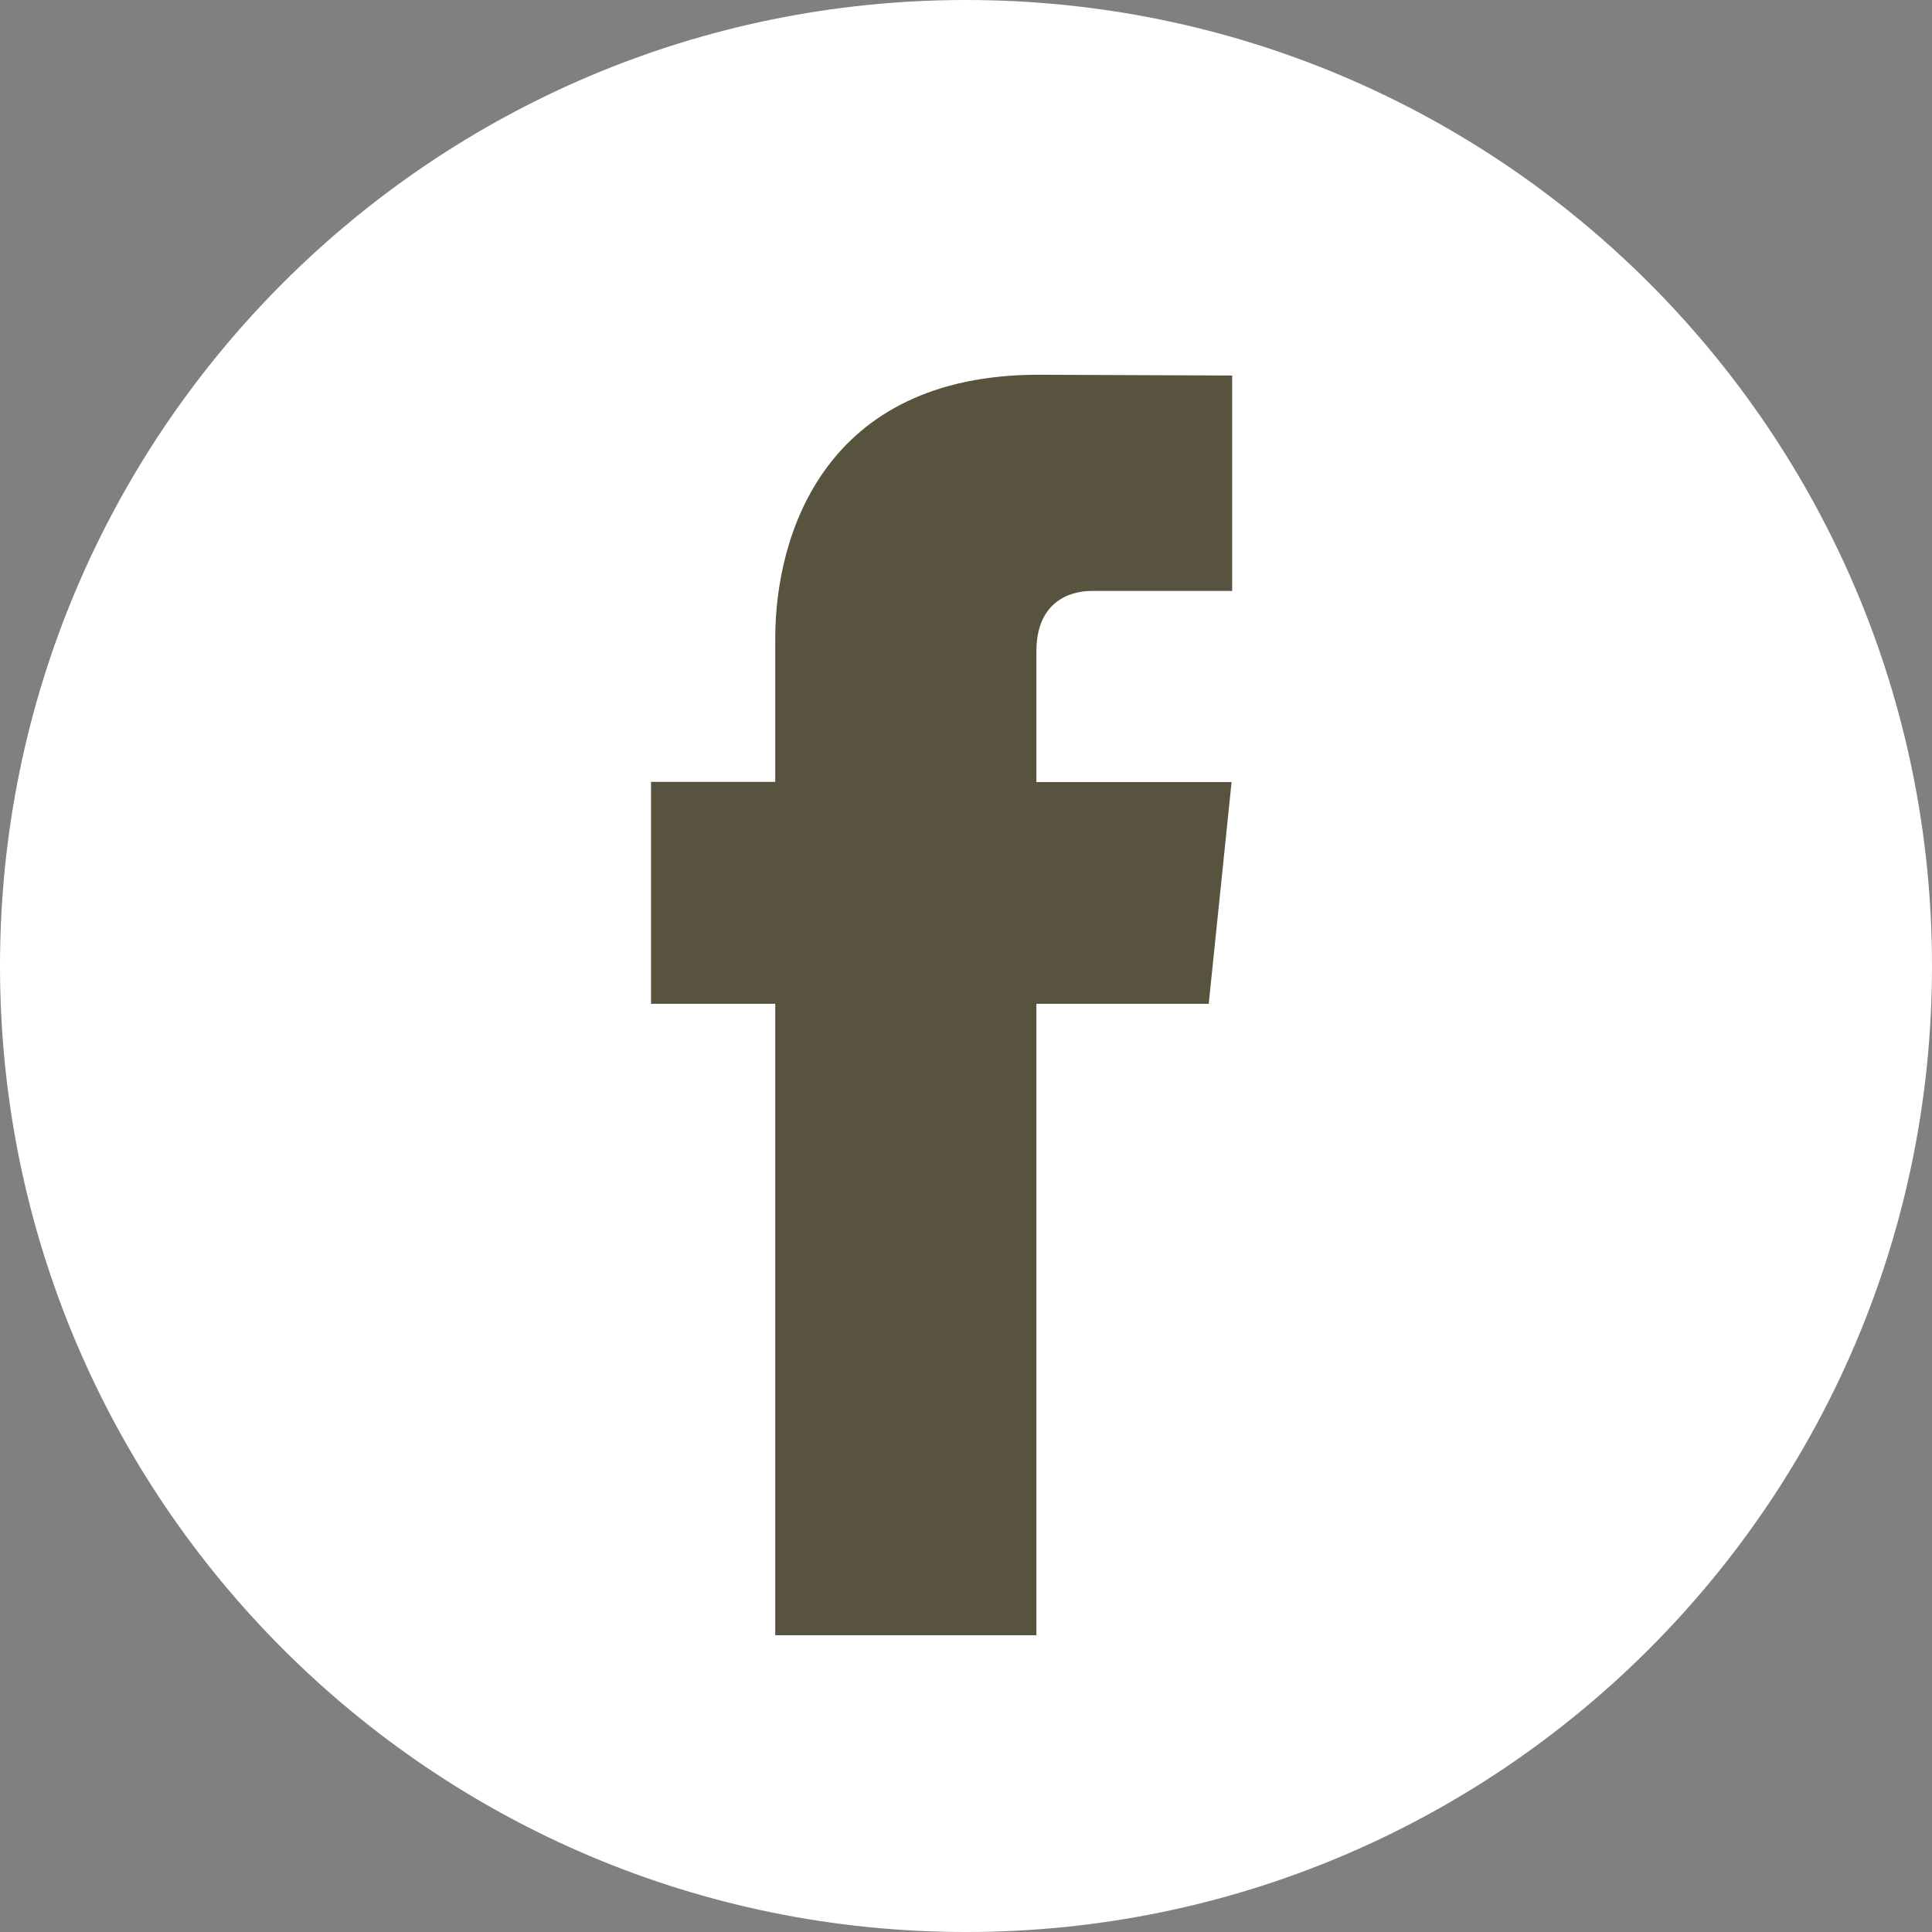
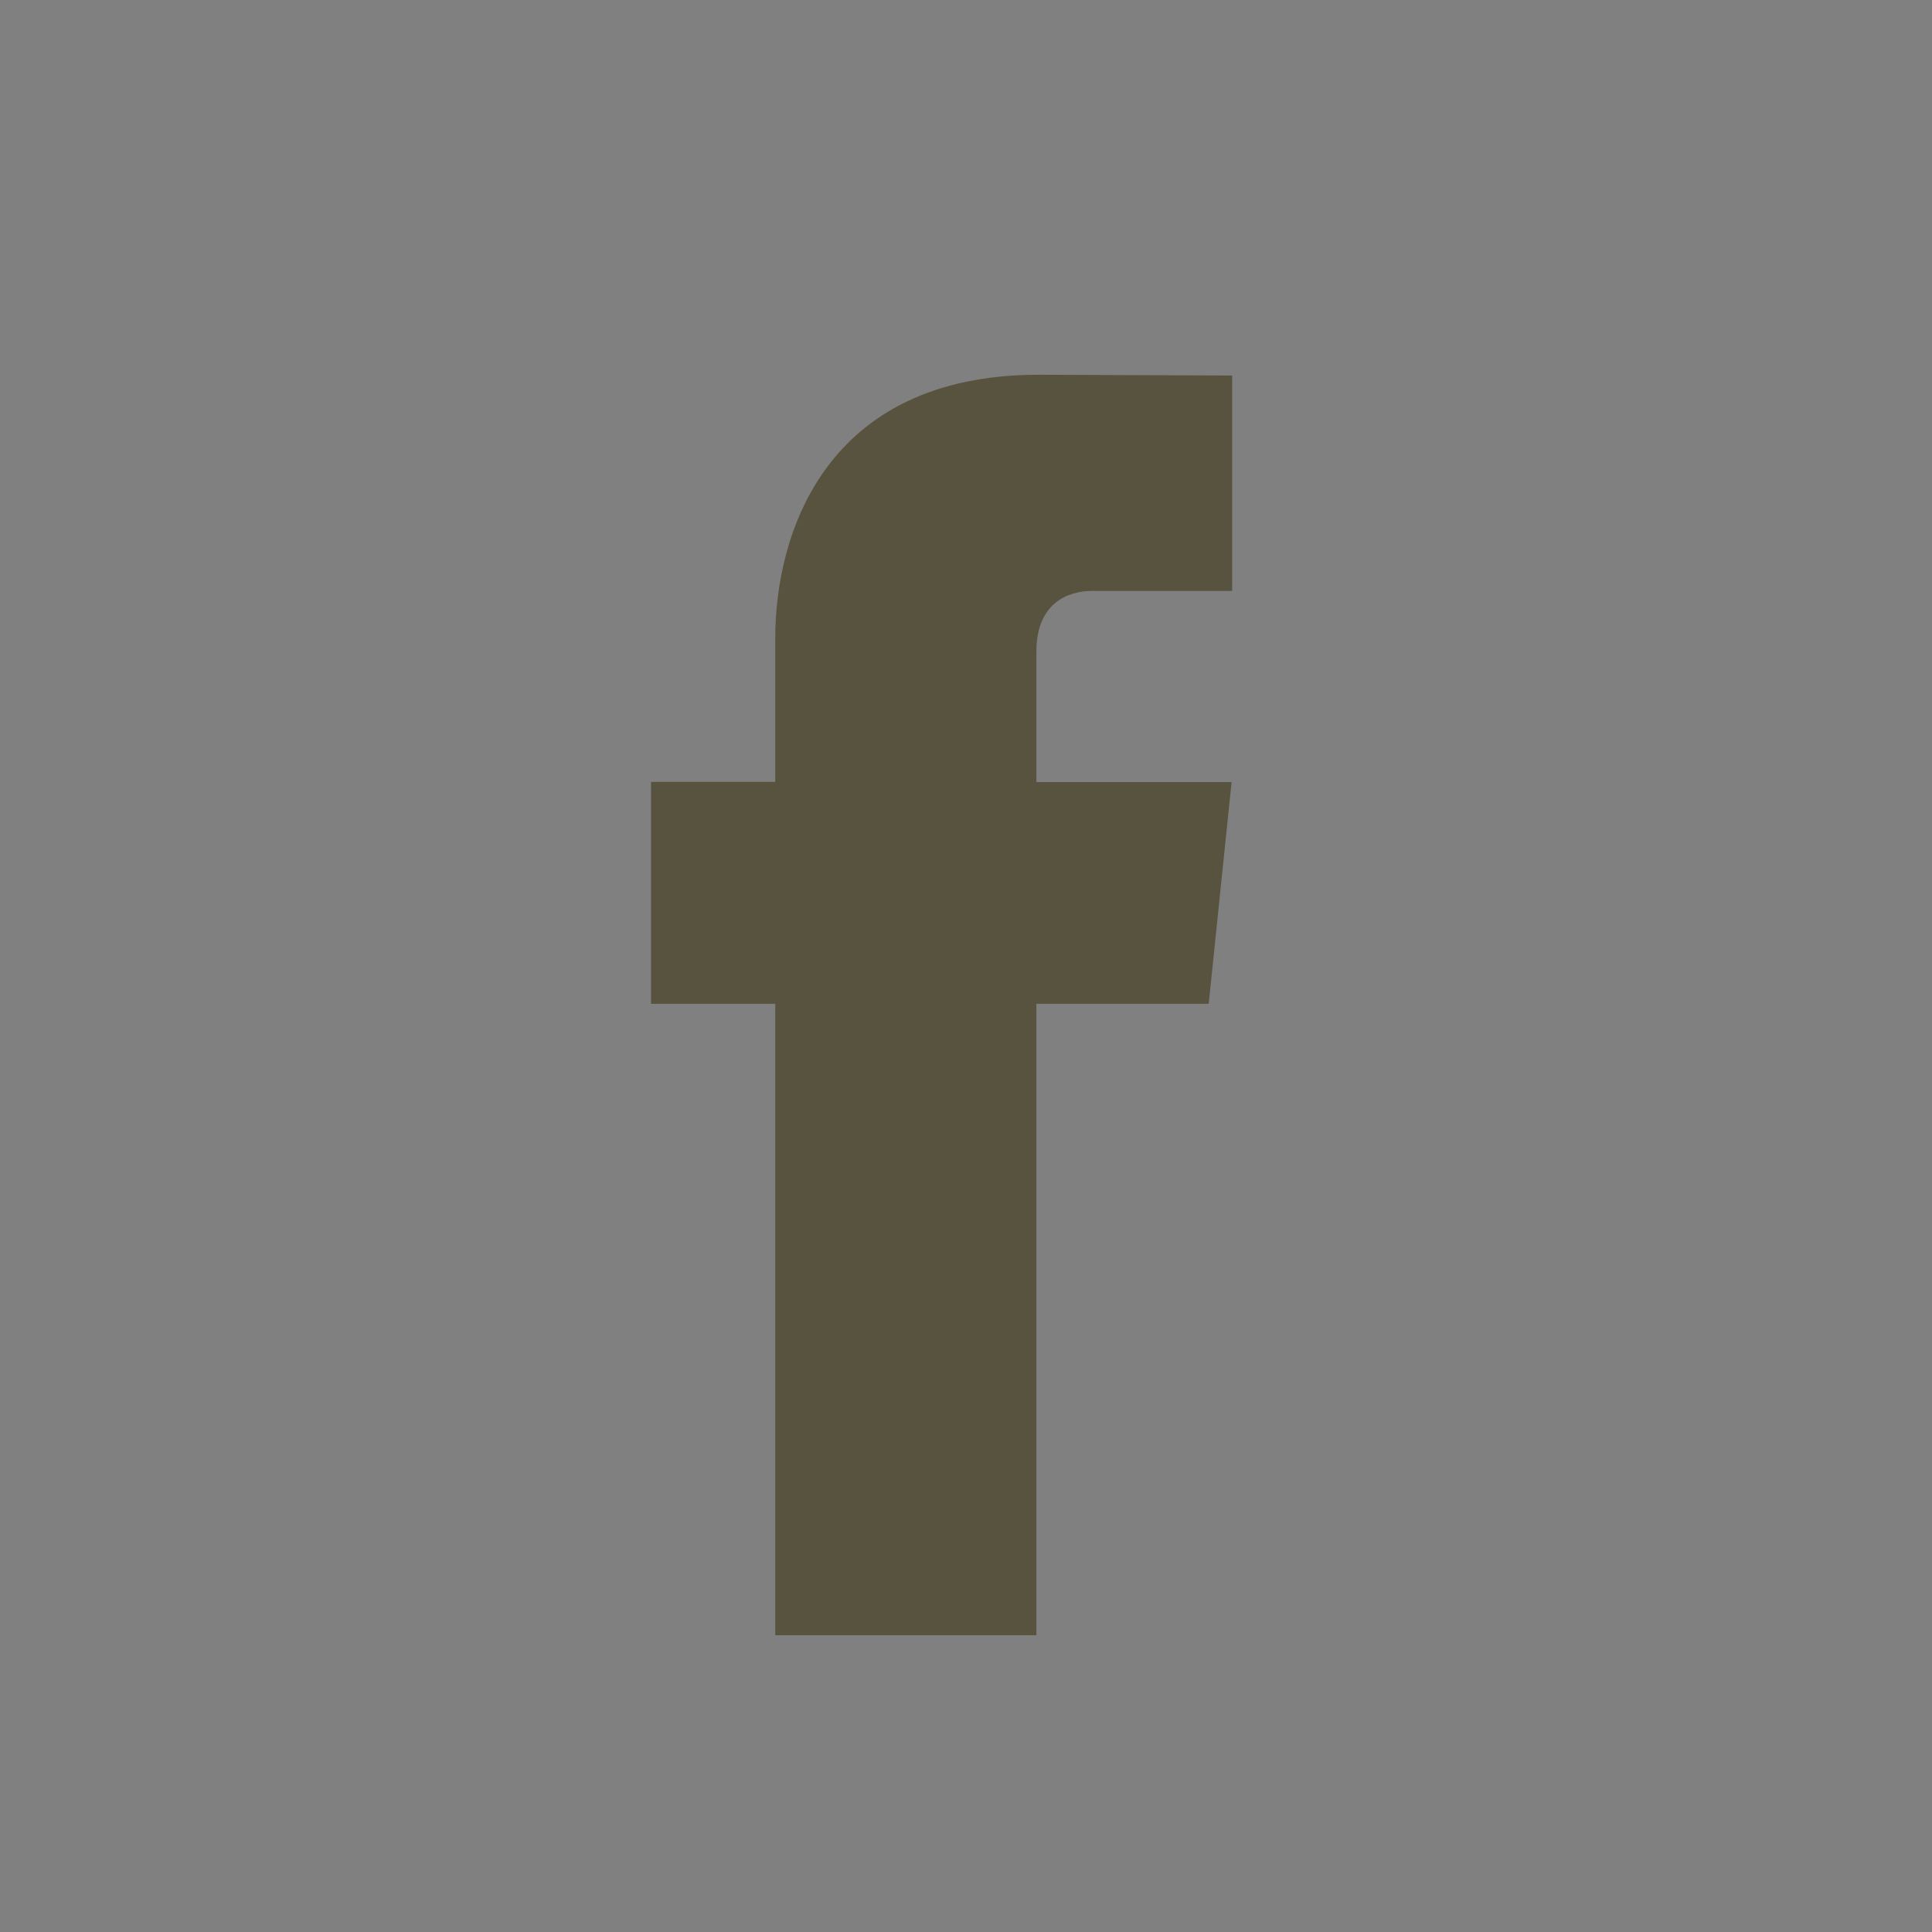
<svg xmlns="http://www.w3.org/2000/svg" width="30" height="30" viewBox="0 0 30 30" fill="none">
  <rect x="0" y="0" width="30" height="30" fill="#808080" stroke="none" />
-   <path d="M15 30C23.284 30 30 23.284 30 15C30 6.716 23.284 0 15 0C6.716 0 0 6.716 0 15C0 23.284 6.716 30 15 30Z" fill="white" />
  <path d="M18.769 15.587H16.093V25.392H12.038V15.587H10.109V12.141H12.038V9.911C12.038 8.316 12.795 5.819 16.129 5.819L19.133 5.831V9.176H16.953C16.596 9.176 16.093 9.355 16.093 10.116V12.144H19.124L18.769 15.587Z" fill="#58533F" />
</svg>